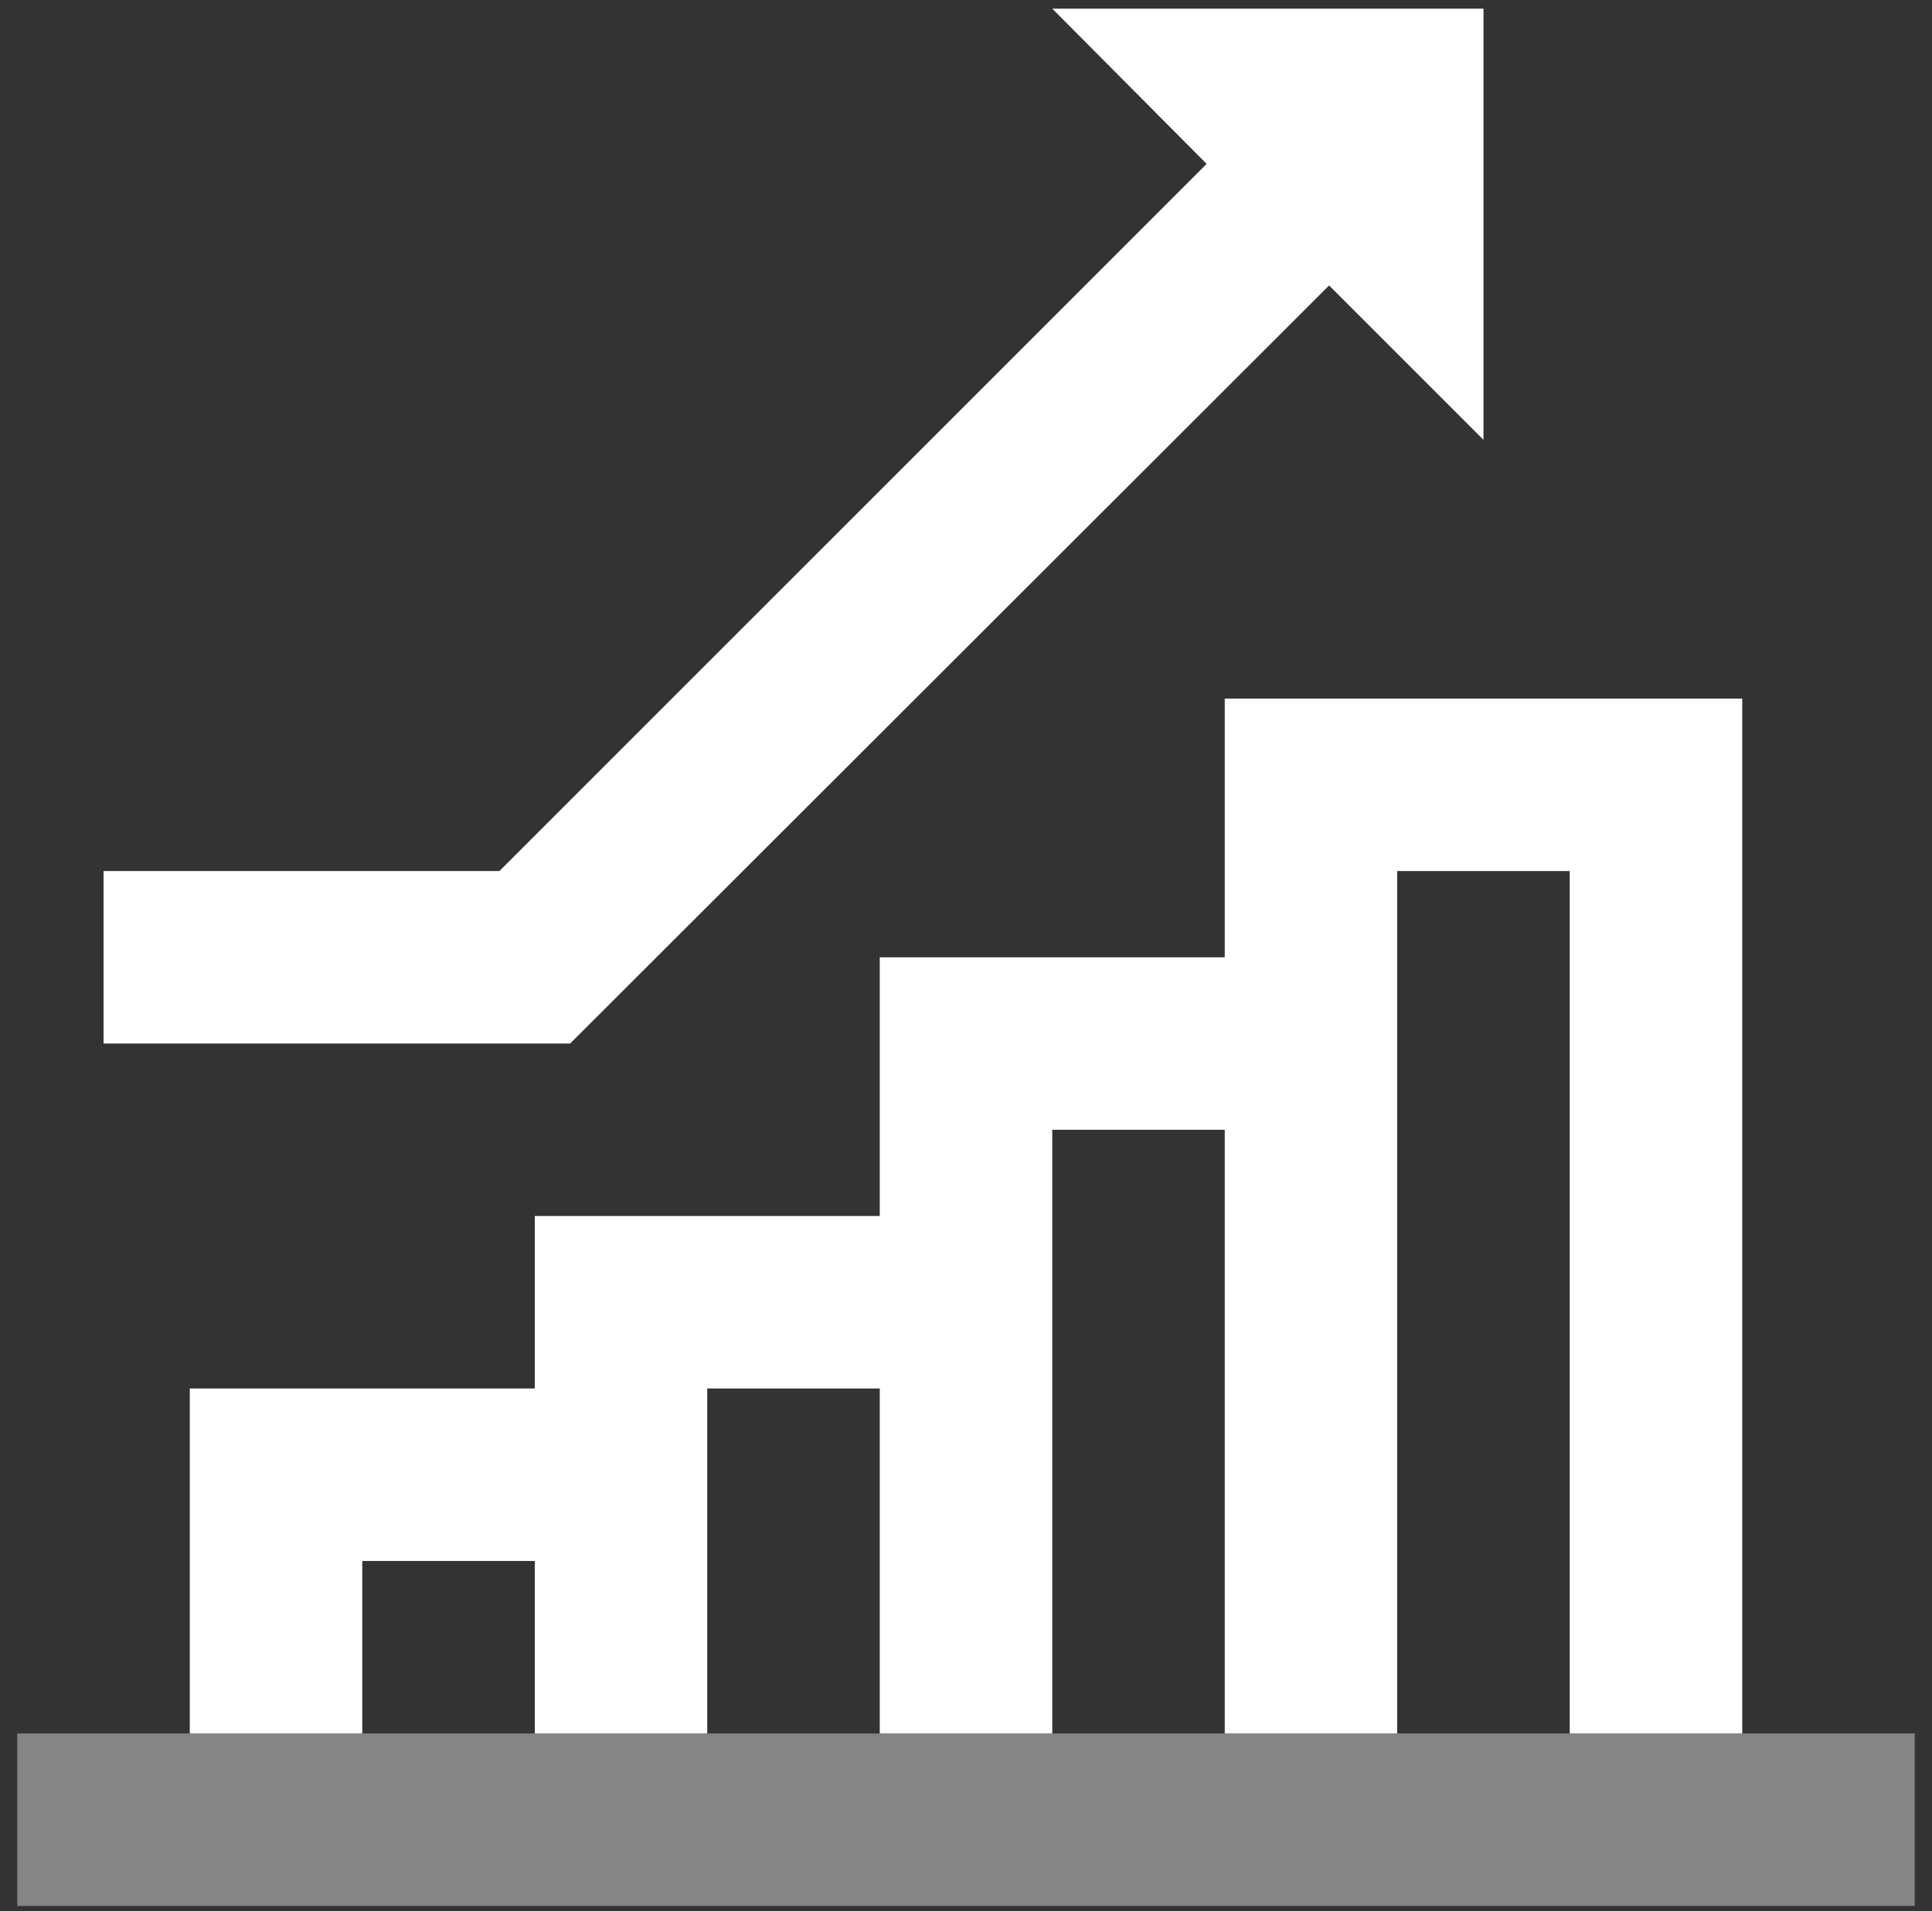
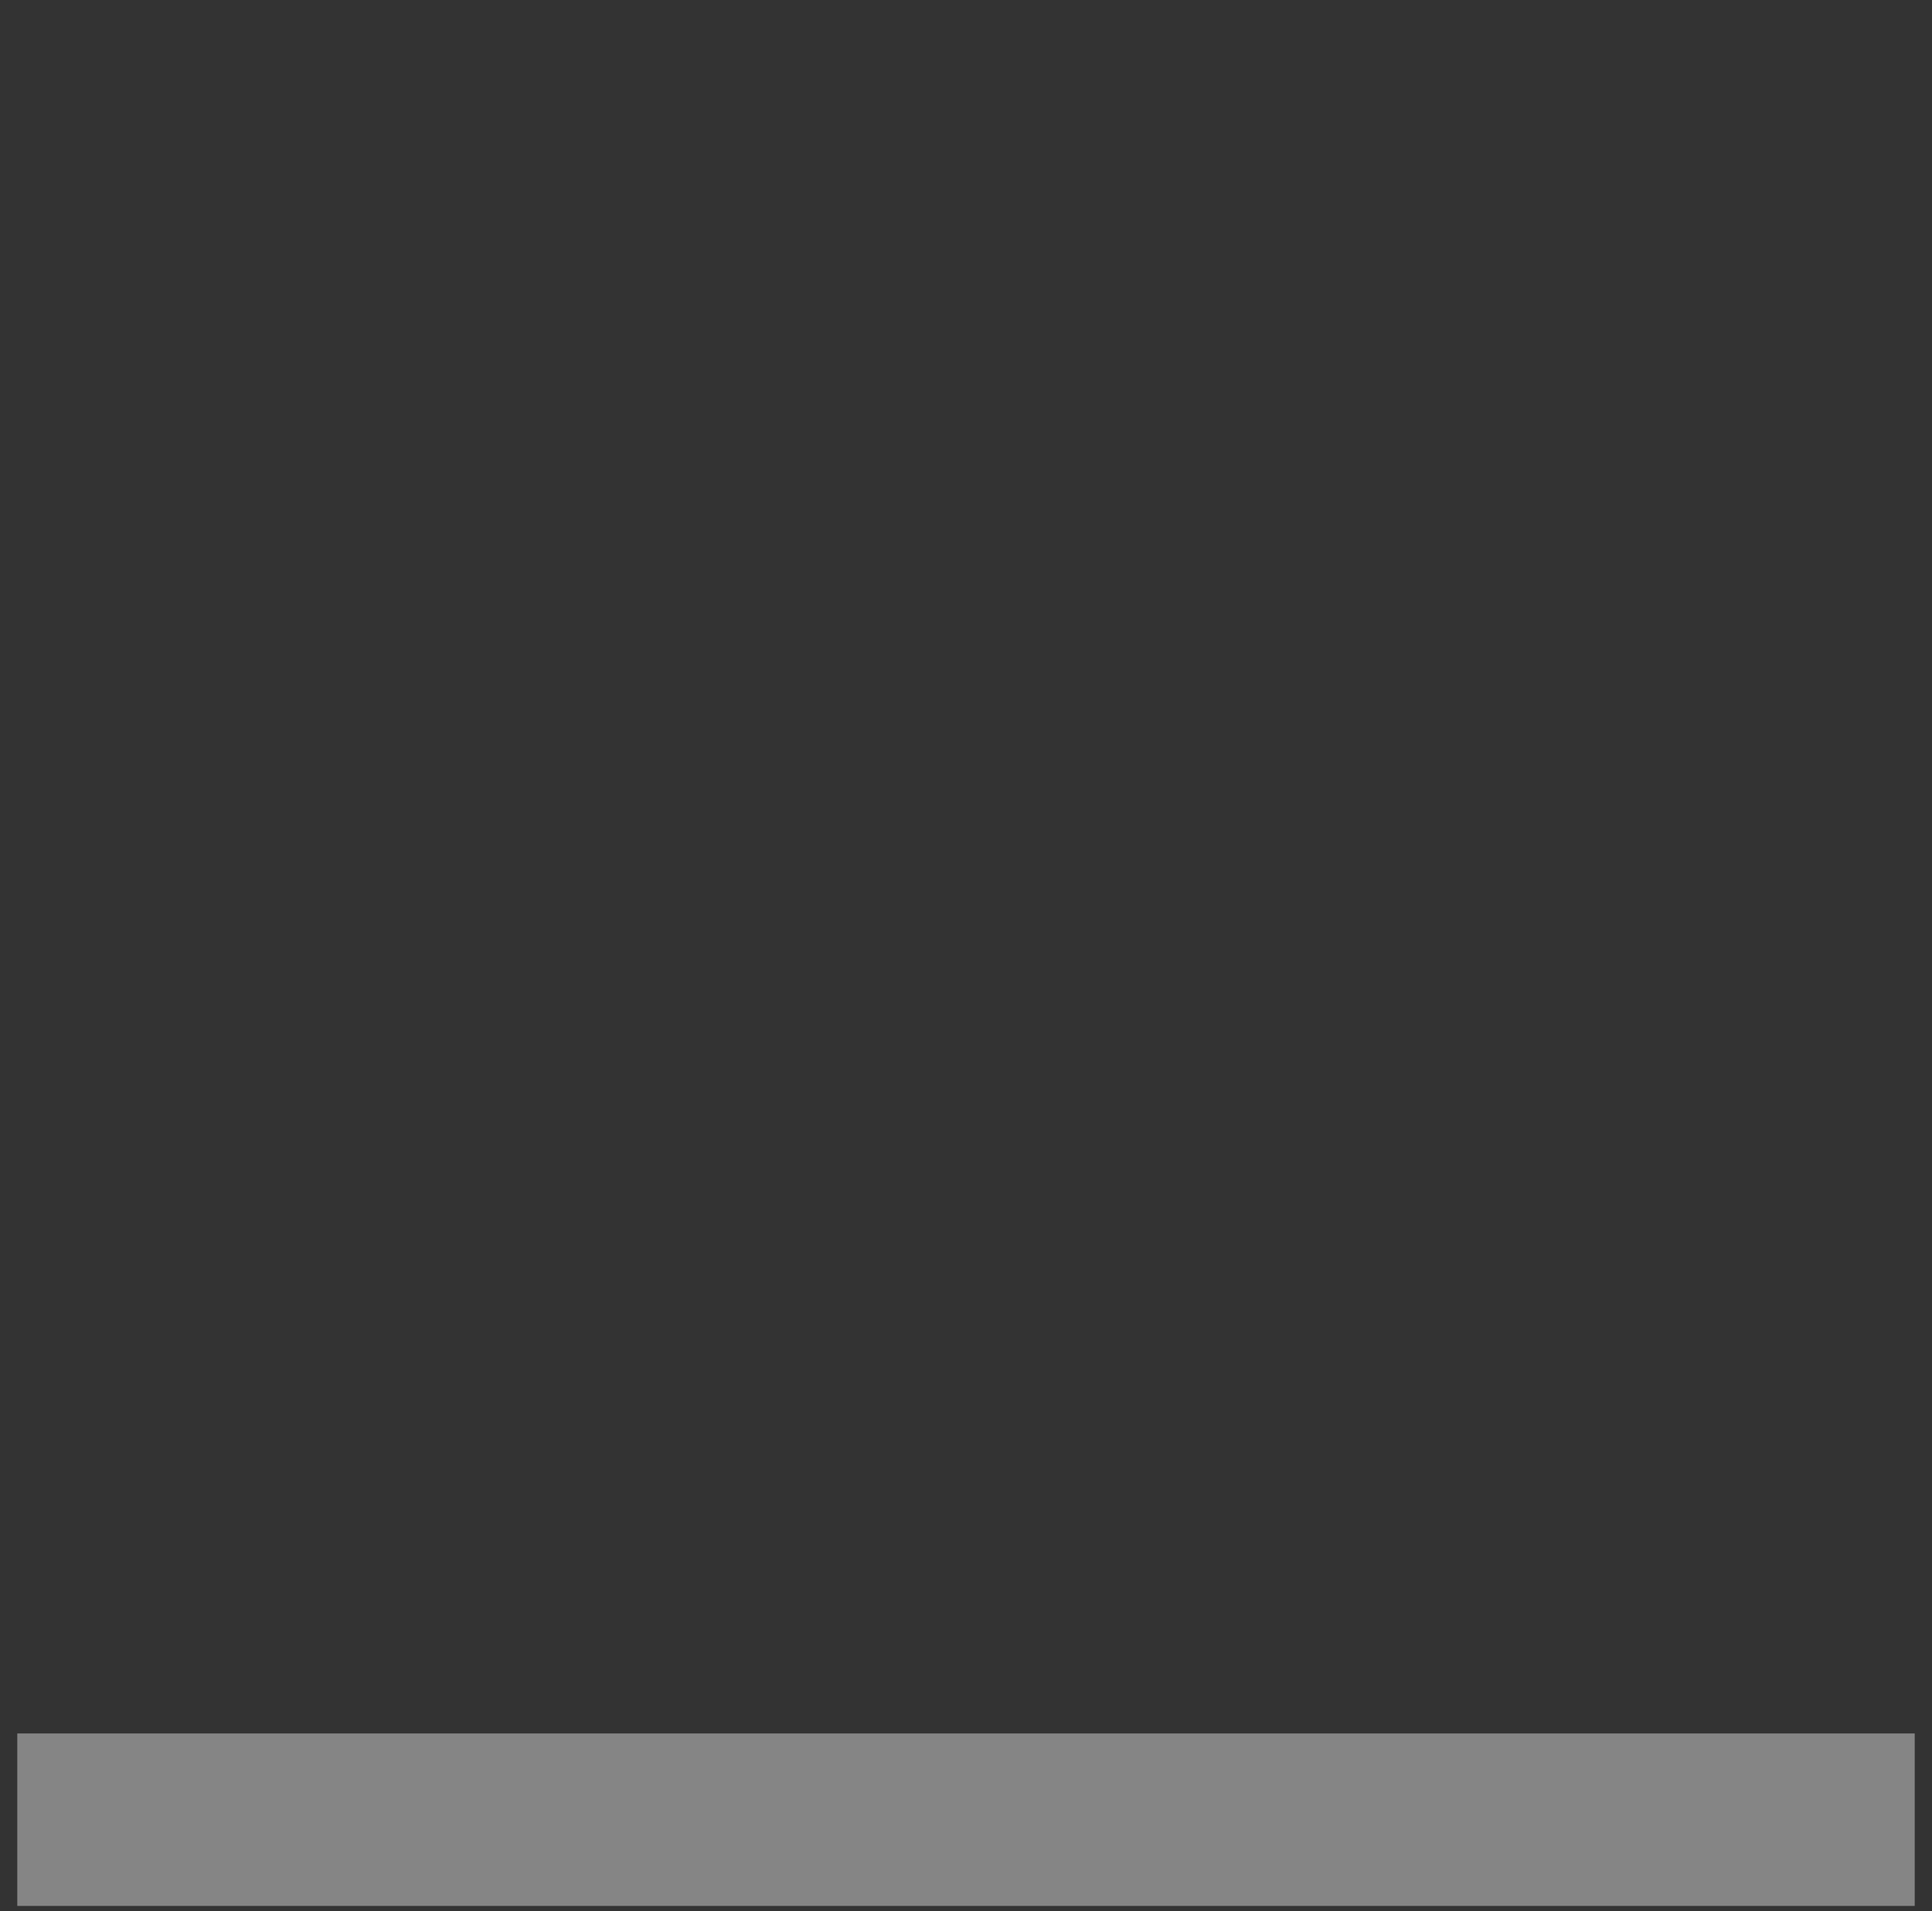
<svg xmlns="http://www.w3.org/2000/svg" width="94" height="93" viewBox="0 0 94 93" fill="none">
  <rect x="0" y="0" width="94" height="93" fill="#333333" stroke="none" />
-   <path d="M59.589 33.991V46.58H42.804V59.168H26.019V67.561H9.234V84.346H17.626V75.953H26.019V84.346H34.411V67.561H42.804V84.346H51.197V54.972H59.589V84.346H67.981V42.383H76.374V84.346H84.767V33.991H59.589Z" fill="white" />
-   <path d="M72.178 0.421H51.197L58.708 7.974L24.298 42.383H5.038V50.776H27.739L64.666 13.89L72.178 21.402V0.421Z" fill="white" />
  <path d="M93.159 84.346H0.841V92.738H93.159V84.346Z" fill="white" fill-opacity="0.4" />
</svg>